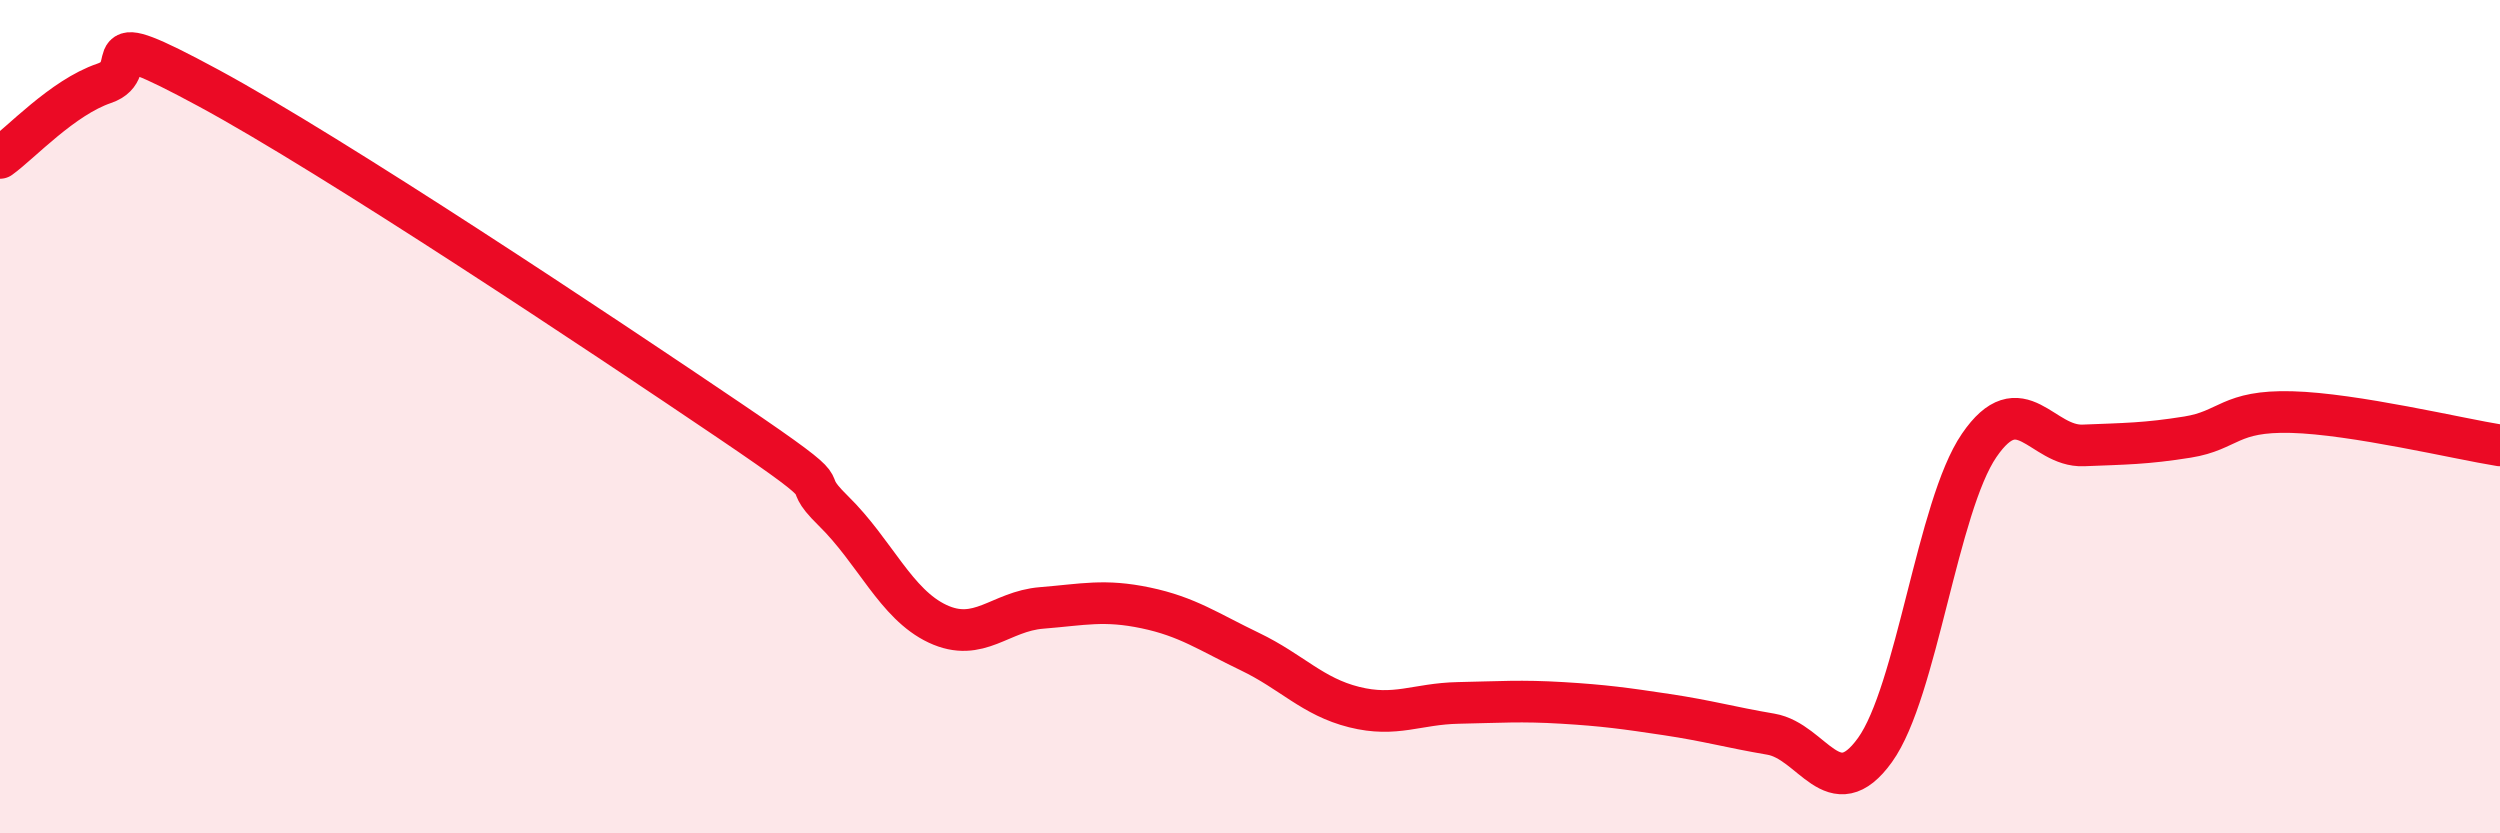
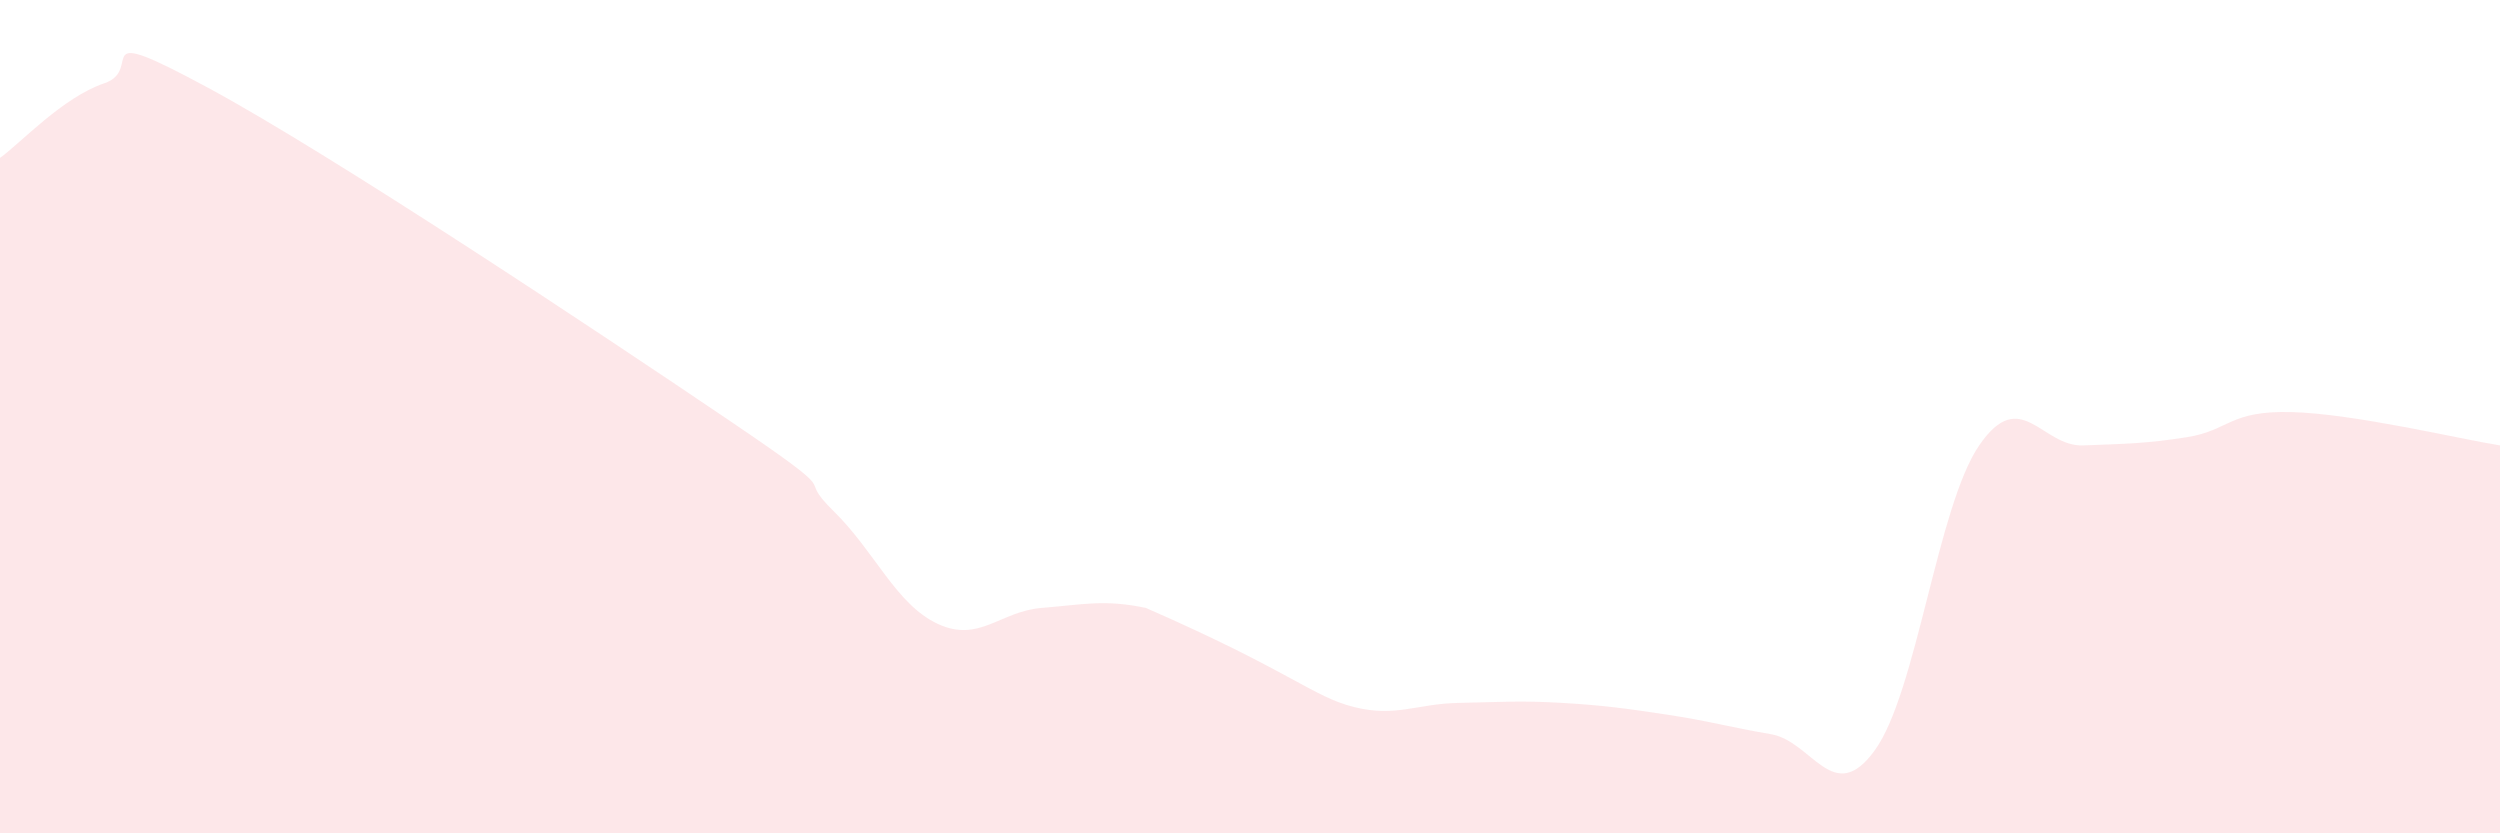
<svg xmlns="http://www.w3.org/2000/svg" width="60" height="20" viewBox="0 0 60 20">
-   <path d="M 0,3.79 C 0.5,3.43 1.5,2.34 2.5,2 C 3.5,1.66 2,0.49 5,2.11 C 8,3.73 14.5,8.06 17.5,10.09 C 20.5,12.12 19,11.28 20,12.26 C 21,13.24 21.5,14.5 22.5,14.97 C 23.5,15.44 24,14.67 25,14.59 C 26,14.51 26.5,14.38 27.5,14.59 C 28.5,14.8 29,15.16 30,15.64 C 31,16.12 31.5,16.72 32.5,16.97 C 33.5,17.22 34,16.89 35,16.87 C 36,16.85 36.5,16.81 37.5,16.87 C 38.5,16.93 39,17 40,17.15 C 41,17.3 41.5,17.45 42.5,17.62 C 43.5,17.79 44,19.39 45,18 C 46,16.61 46.5,12.15 47.5,10.69 C 48.5,9.23 49,10.73 50,10.69 C 51,10.65 51.5,10.65 52.5,10.49 C 53.5,10.33 53.5,9.85 55,9.89 C 56.5,9.93 59,10.53 60,10.69L60 20L0 20Z" fill="#EB0A25" opacity="0.1" stroke-linecap="round" stroke-linejoin="round" />
-   <path d="M 0,3.79 C 0.5,3.43 1.5,2.34 2.5,2 C 3.5,1.66 2,0.49 5,2.11 C 8,3.73 14.5,8.06 17.5,10.09 C 20.5,12.12 19,11.28 20,12.26 C 21,13.24 21.5,14.5 22.5,14.97 C 23.5,15.44 24,14.67 25,14.59 C 26,14.51 26.5,14.38 27.5,14.59 C 28.5,14.8 29,15.16 30,15.64 C 31,16.12 31.5,16.72 32.5,16.97 C 33.5,17.22 34,16.89 35,16.87 C 36,16.85 36.5,16.81 37.5,16.87 C 38.5,16.93 39,17 40,17.15 C 41,17.3 41.5,17.45 42.5,17.62 C 43.5,17.79 44,19.39 45,18 C 46,16.61 46.5,12.15 47.5,10.69 C 48.5,9.23 49,10.73 50,10.69 C 51,10.65 51.5,10.65 52.5,10.49 C 53.5,10.33 53.5,9.85 55,9.89 C 56.5,9.93 59,10.53 60,10.69" stroke="#EB0A25" stroke-width="1" fill="none" stroke-linecap="round" stroke-linejoin="round" />
+   <path d="M 0,3.79 C 0.5,3.43 1.5,2.34 2.5,2 C 3.5,1.66 2,0.49 5,2.11 C 8,3.73 14.5,8.06 17.5,10.09 C 20.5,12.12 19,11.28 20,12.26 C 21,13.24 21.5,14.5 22.5,14.97 C 23.5,15.44 24,14.67 25,14.59 C 26,14.51 26.5,14.38 27.5,14.59 C 31,16.12 31.5,16.72 32.5,16.97 C 33.5,17.22 34,16.89 35,16.87 C 36,16.85 36.5,16.81 37.5,16.87 C 38.5,16.93 39,17 40,17.15 C 41,17.3 41.5,17.45 42.5,17.62 C 43.5,17.79 44,19.39 45,18 C 46,16.61 46.5,12.15 47.5,10.69 C 48.5,9.23 49,10.73 50,10.69 C 51,10.65 51.5,10.65 52.5,10.49 C 53.5,10.33 53.5,9.85 55,9.89 C 56.5,9.93 59,10.53 60,10.69L60 20L0 20Z" fill="#EB0A25" opacity="0.1" stroke-linecap="round" stroke-linejoin="round" />
</svg>